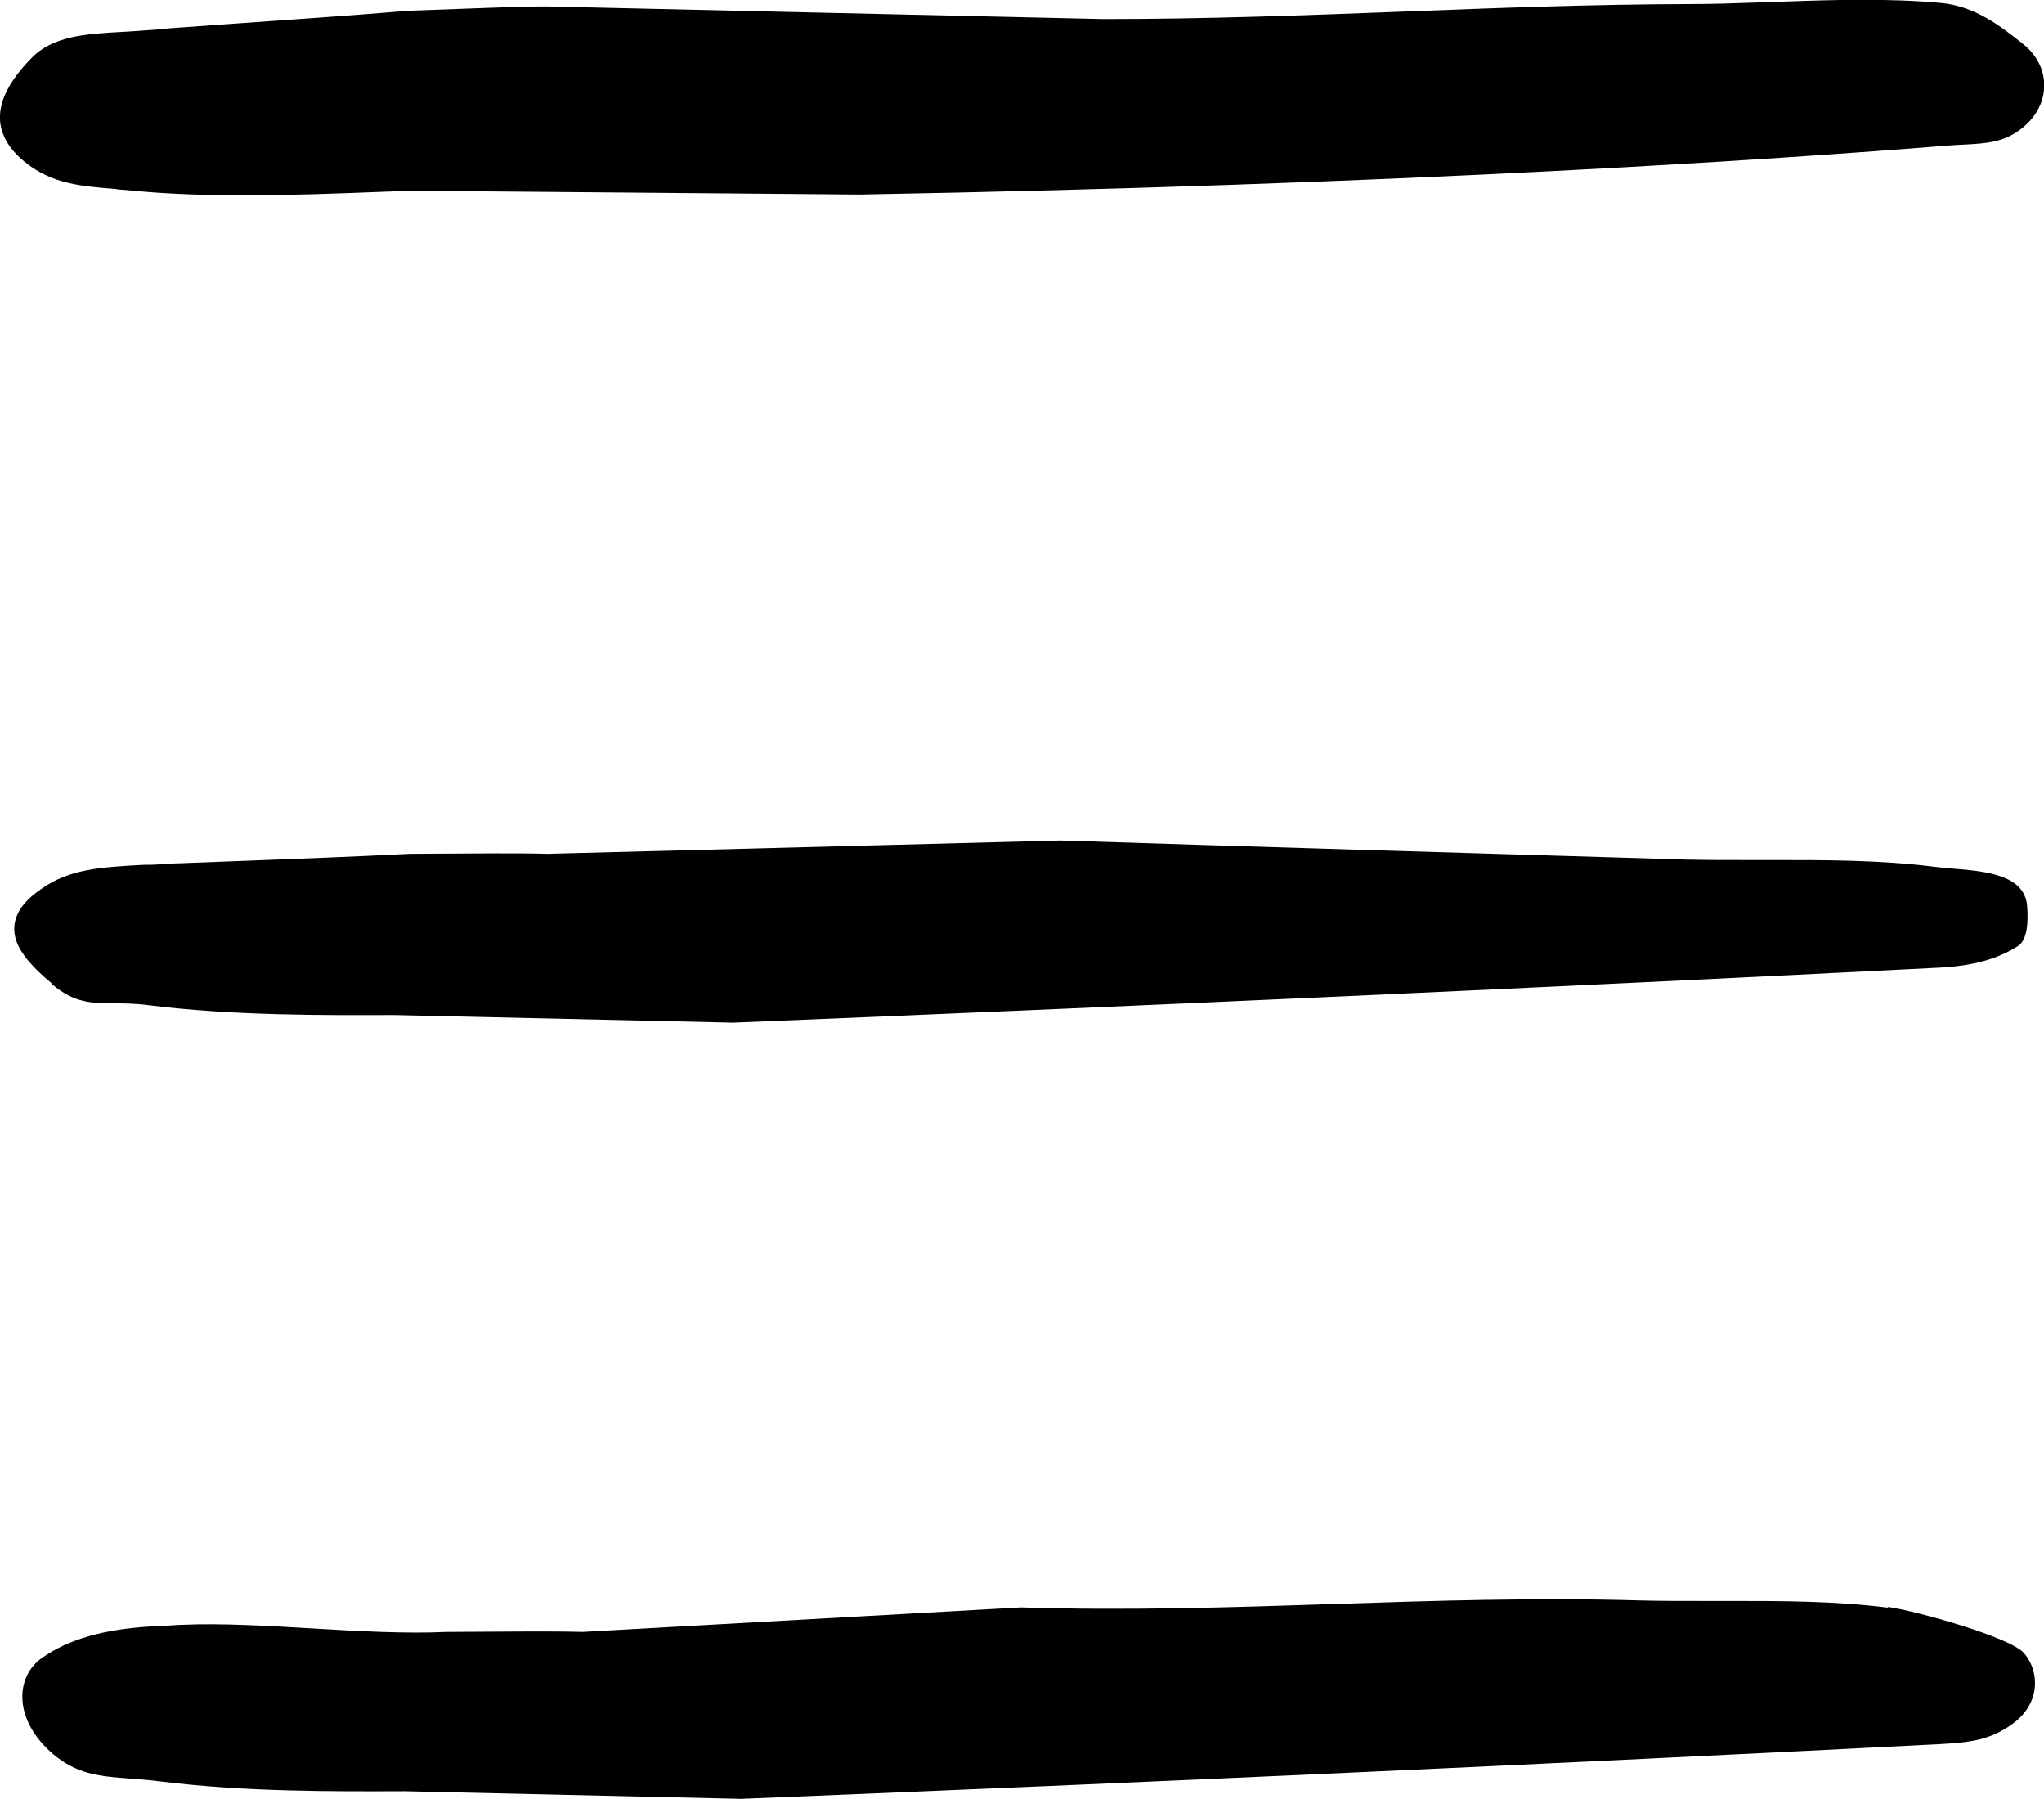
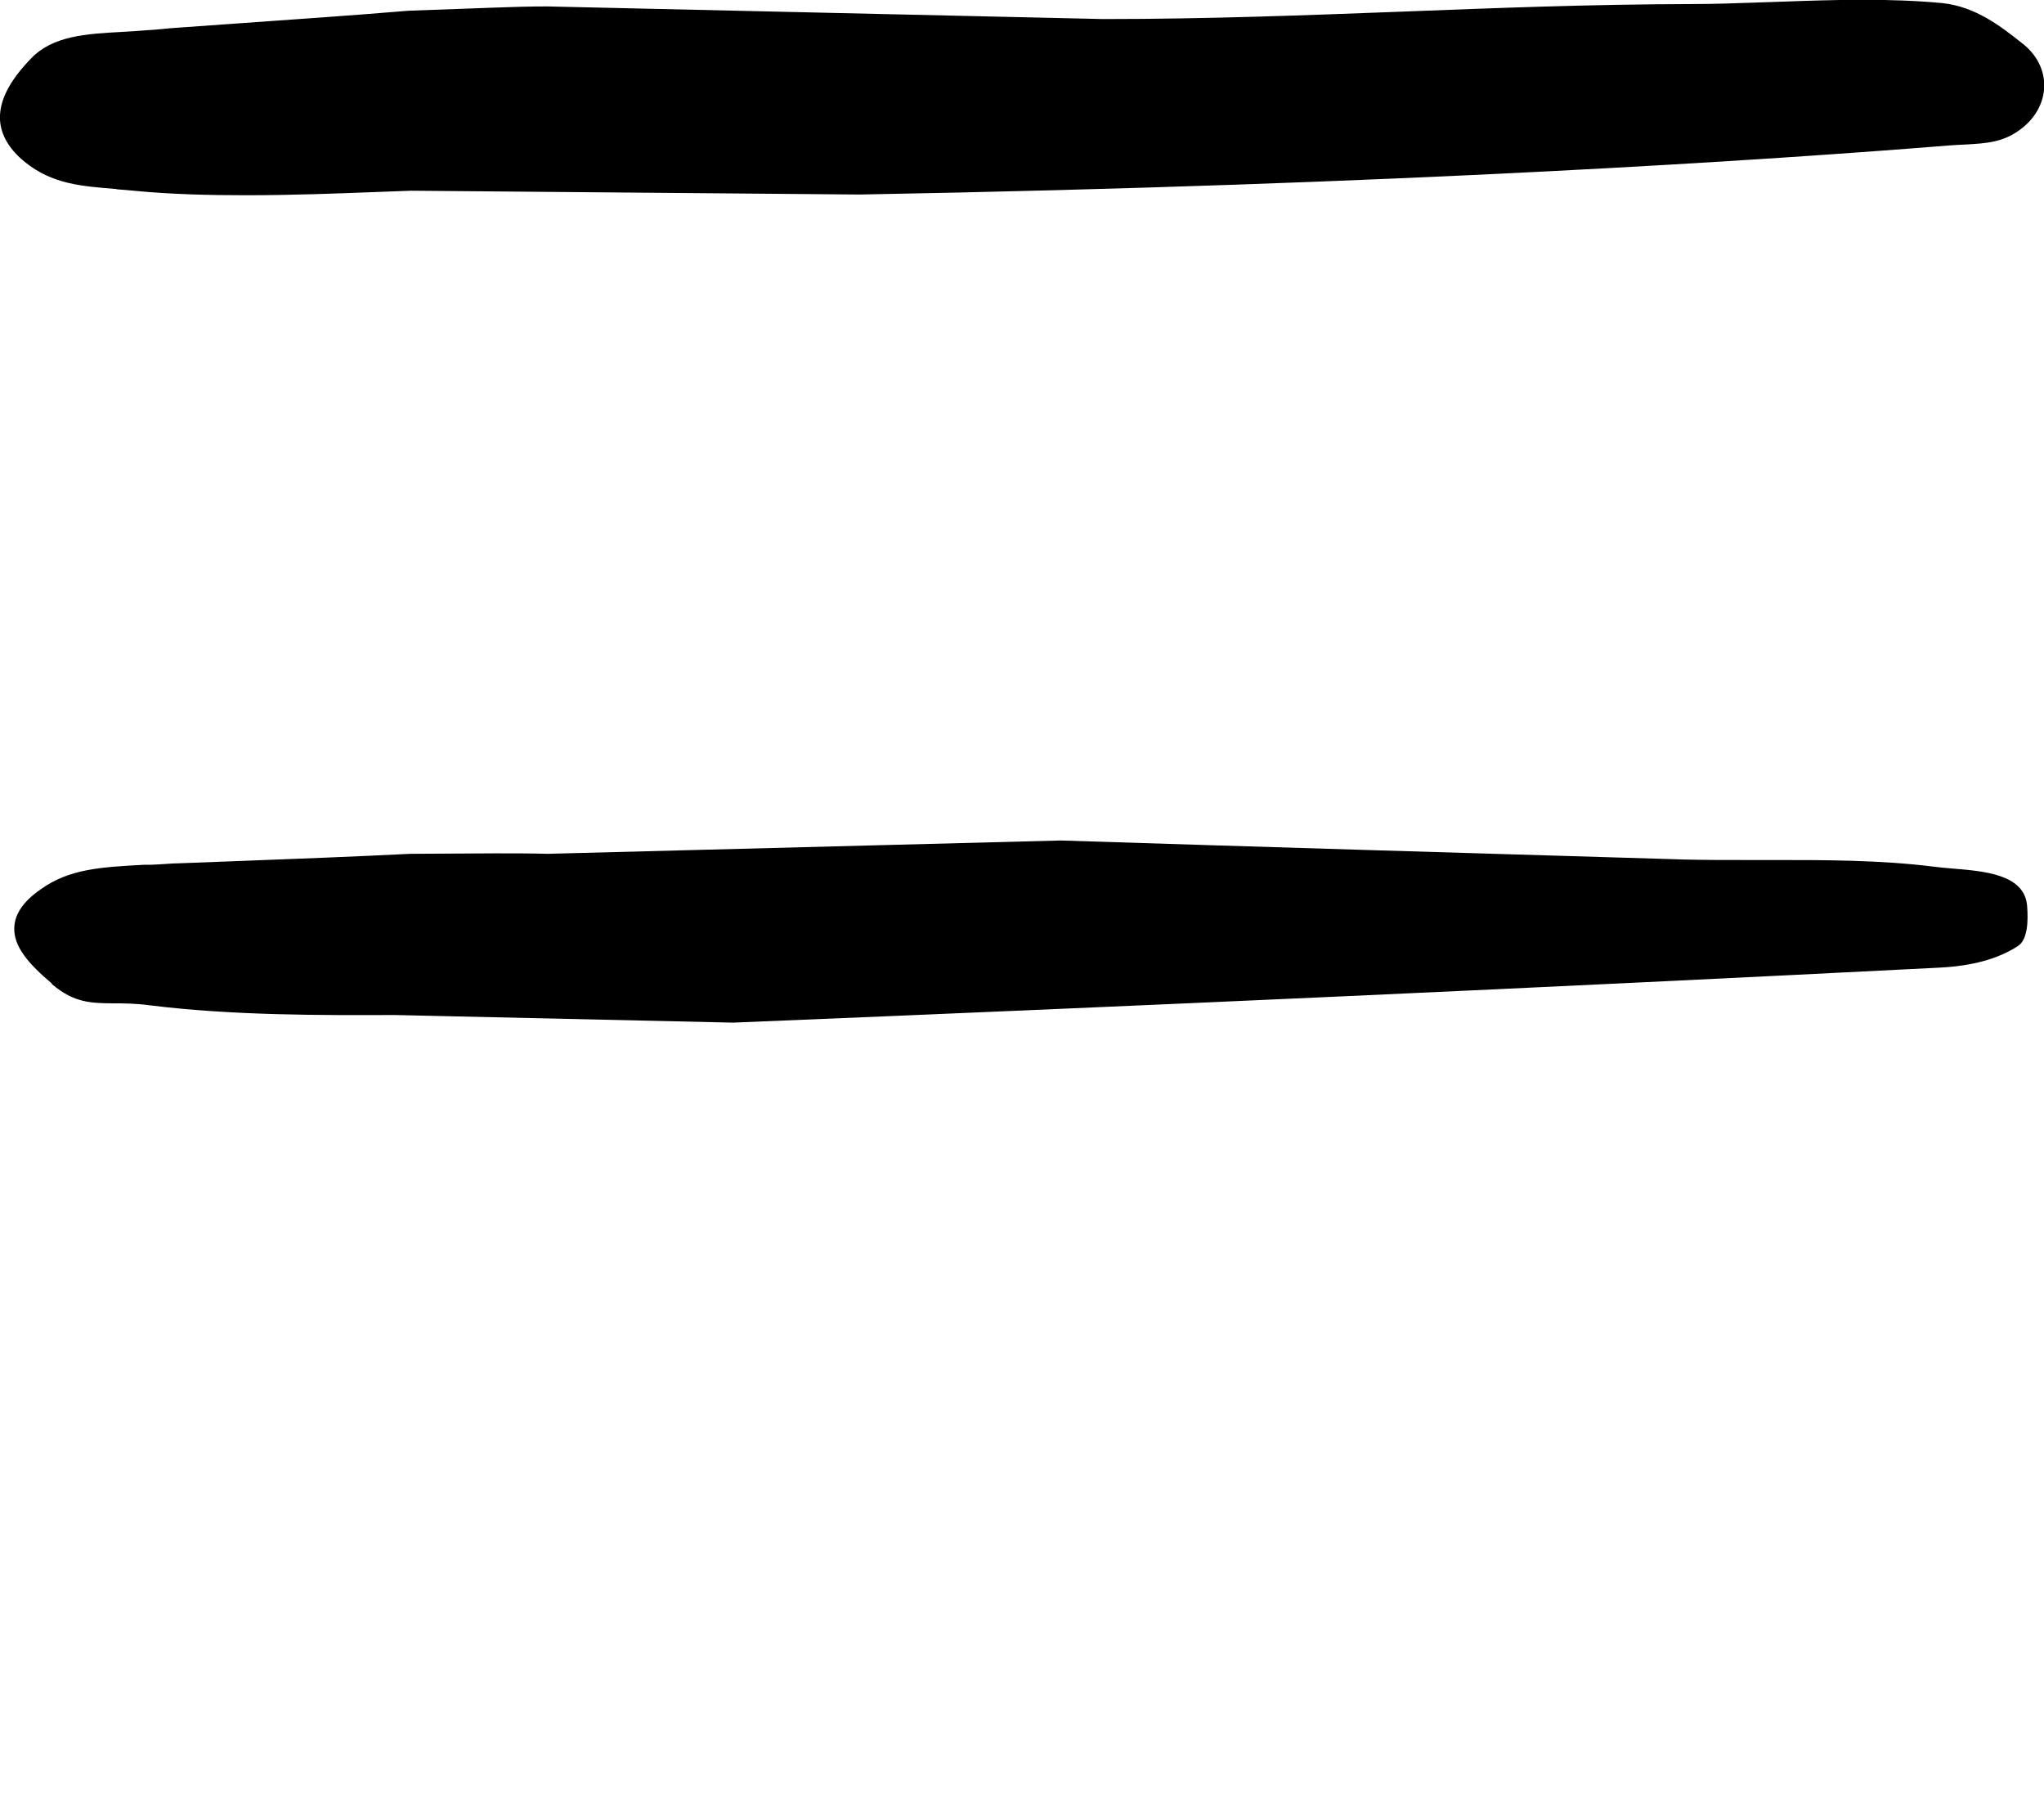
<svg xmlns="http://www.w3.org/2000/svg" id="Calque_2" viewBox="0 0 85.86 75.57">
  <g id="Layer_1">
    <g id="icon_menu">
      <path class="d" d="M4.9,7.95c.26,.02,.53,.04,.82,.07,1.48,.14,3.04,.18,4.6,.18,1.9,0,3.81-.07,5.59-.14l1.36-.05,18.84,.16c22.79-.41,38.44-1.47,45.75-2.06,.25-.02,.49-.03,.7-.04,.88-.05,1.57-.09,2.29-.62,.64-.47,1-1.12,1.02-1.82,.01-.67-.29-1.29-.86-1.76l-.09-.07c-.86-.68-1.92-1.52-3.33-1.67-2.24-.21-4.52-.14-6.73-.06l-1.19,.04c-.86,.03-1.72,.06-2.58,.06-4.33,.01-8.35,.17-12.24,.32-3.98,.15-8.09,.31-12.51,.31L22.98,.27h0c-.72,0-1.42,.02-2.23,.05l-3.58,.13c-2.38,.2-4.77,.36-7.14,.53l-2.66,.19c-.19,.01-.38,.03-.57,.05-.21,.02-.42,.04-.64,.05-.35,.03-.7,.05-1.04,.07-1.49,.08-2.91,.16-3.82,1.12C.37,3.42-.04,4.26,0,5.04c.04,.64,.39,1.23,1.04,1.76,1.15,.93,2.35,1.02,3.86,1.14Z" />
      <path class="d" d="M2.19,41.34c.93,.79,1.66,.79,2.57,.8,.43,0,.91,0,1.51,.08,3.55,.44,7.3,.42,10.31,.41l14.21,.32c17.58-.72,34.16-1.47,50.68-2.31,1.39-.07,2.47-.37,3.3-.91,.41-.27,.43-1.07,.38-1.69-.11-1.31-1.77-1.45-3.11-1.56-.28-.02-.56-.05-.81-.08-2.23-.28-4.51-.28-6.71-.28h-1.2c-.85,0-1.7,0-2.55-.02l-.98-.03c-8.4-.25-16.81-.5-25.23-.77l-21.56,.56c-.7-.02-1.4-.02-2.2-.02l-3.57,.02c-2.38,.12-4.77,.21-7.13,.3l-2.64,.1c-.19,0-.37,.02-.57,.03-.21,.01-.42,.03-.64,.03h-.2c-1.82,.1-3.14,.17-4.34,1.03-.72,.5-1.08,1.02-1.11,1.59-.04,.81,.6,1.54,1.58,2.37Z" />
-       <path class="d" d="M79.3,67.52c-2.22-.28-4.48-.28-6.67-.28h-1.19c-.85,0-1.69,0-2.53-.02-4.32-.13-8.69,.01-12.92,.15-4.28,.14-8.71,.28-13.1,.14l-18.42,1.03c-.69-.02-1.39-.02-2.18-.02l-3.55,.02c-1.65,.08-3.69-.03-5.66-.15-1.88-.11-3.81-.22-5.39-.15-.18,0-.37,.02-.57,.03-.21,.01-.42,.03-.63,.03-2.1,.11-3.61,.54-4.74,1.34-.49,.35-.78,.89-.81,1.52-.04,.86,.43,1.78,1.29,2.51,1.01,.86,2,.94,3.26,1.03,.39,.03,.8,.06,1.27,.12,3.53,.44,7.26,.42,10.25,.41l14.13,.32c17.5-.71,33.98-1.46,50.38-2.3,1.31-.07,2.09-.2,2.95-.8,.74-.51,.95-1.12,1-1.54,.06-.54-.1-1.08-.46-1.49-.58-.66-4.5-1.76-5.7-1.93Z" />
    </g>
  </g>
</svg>